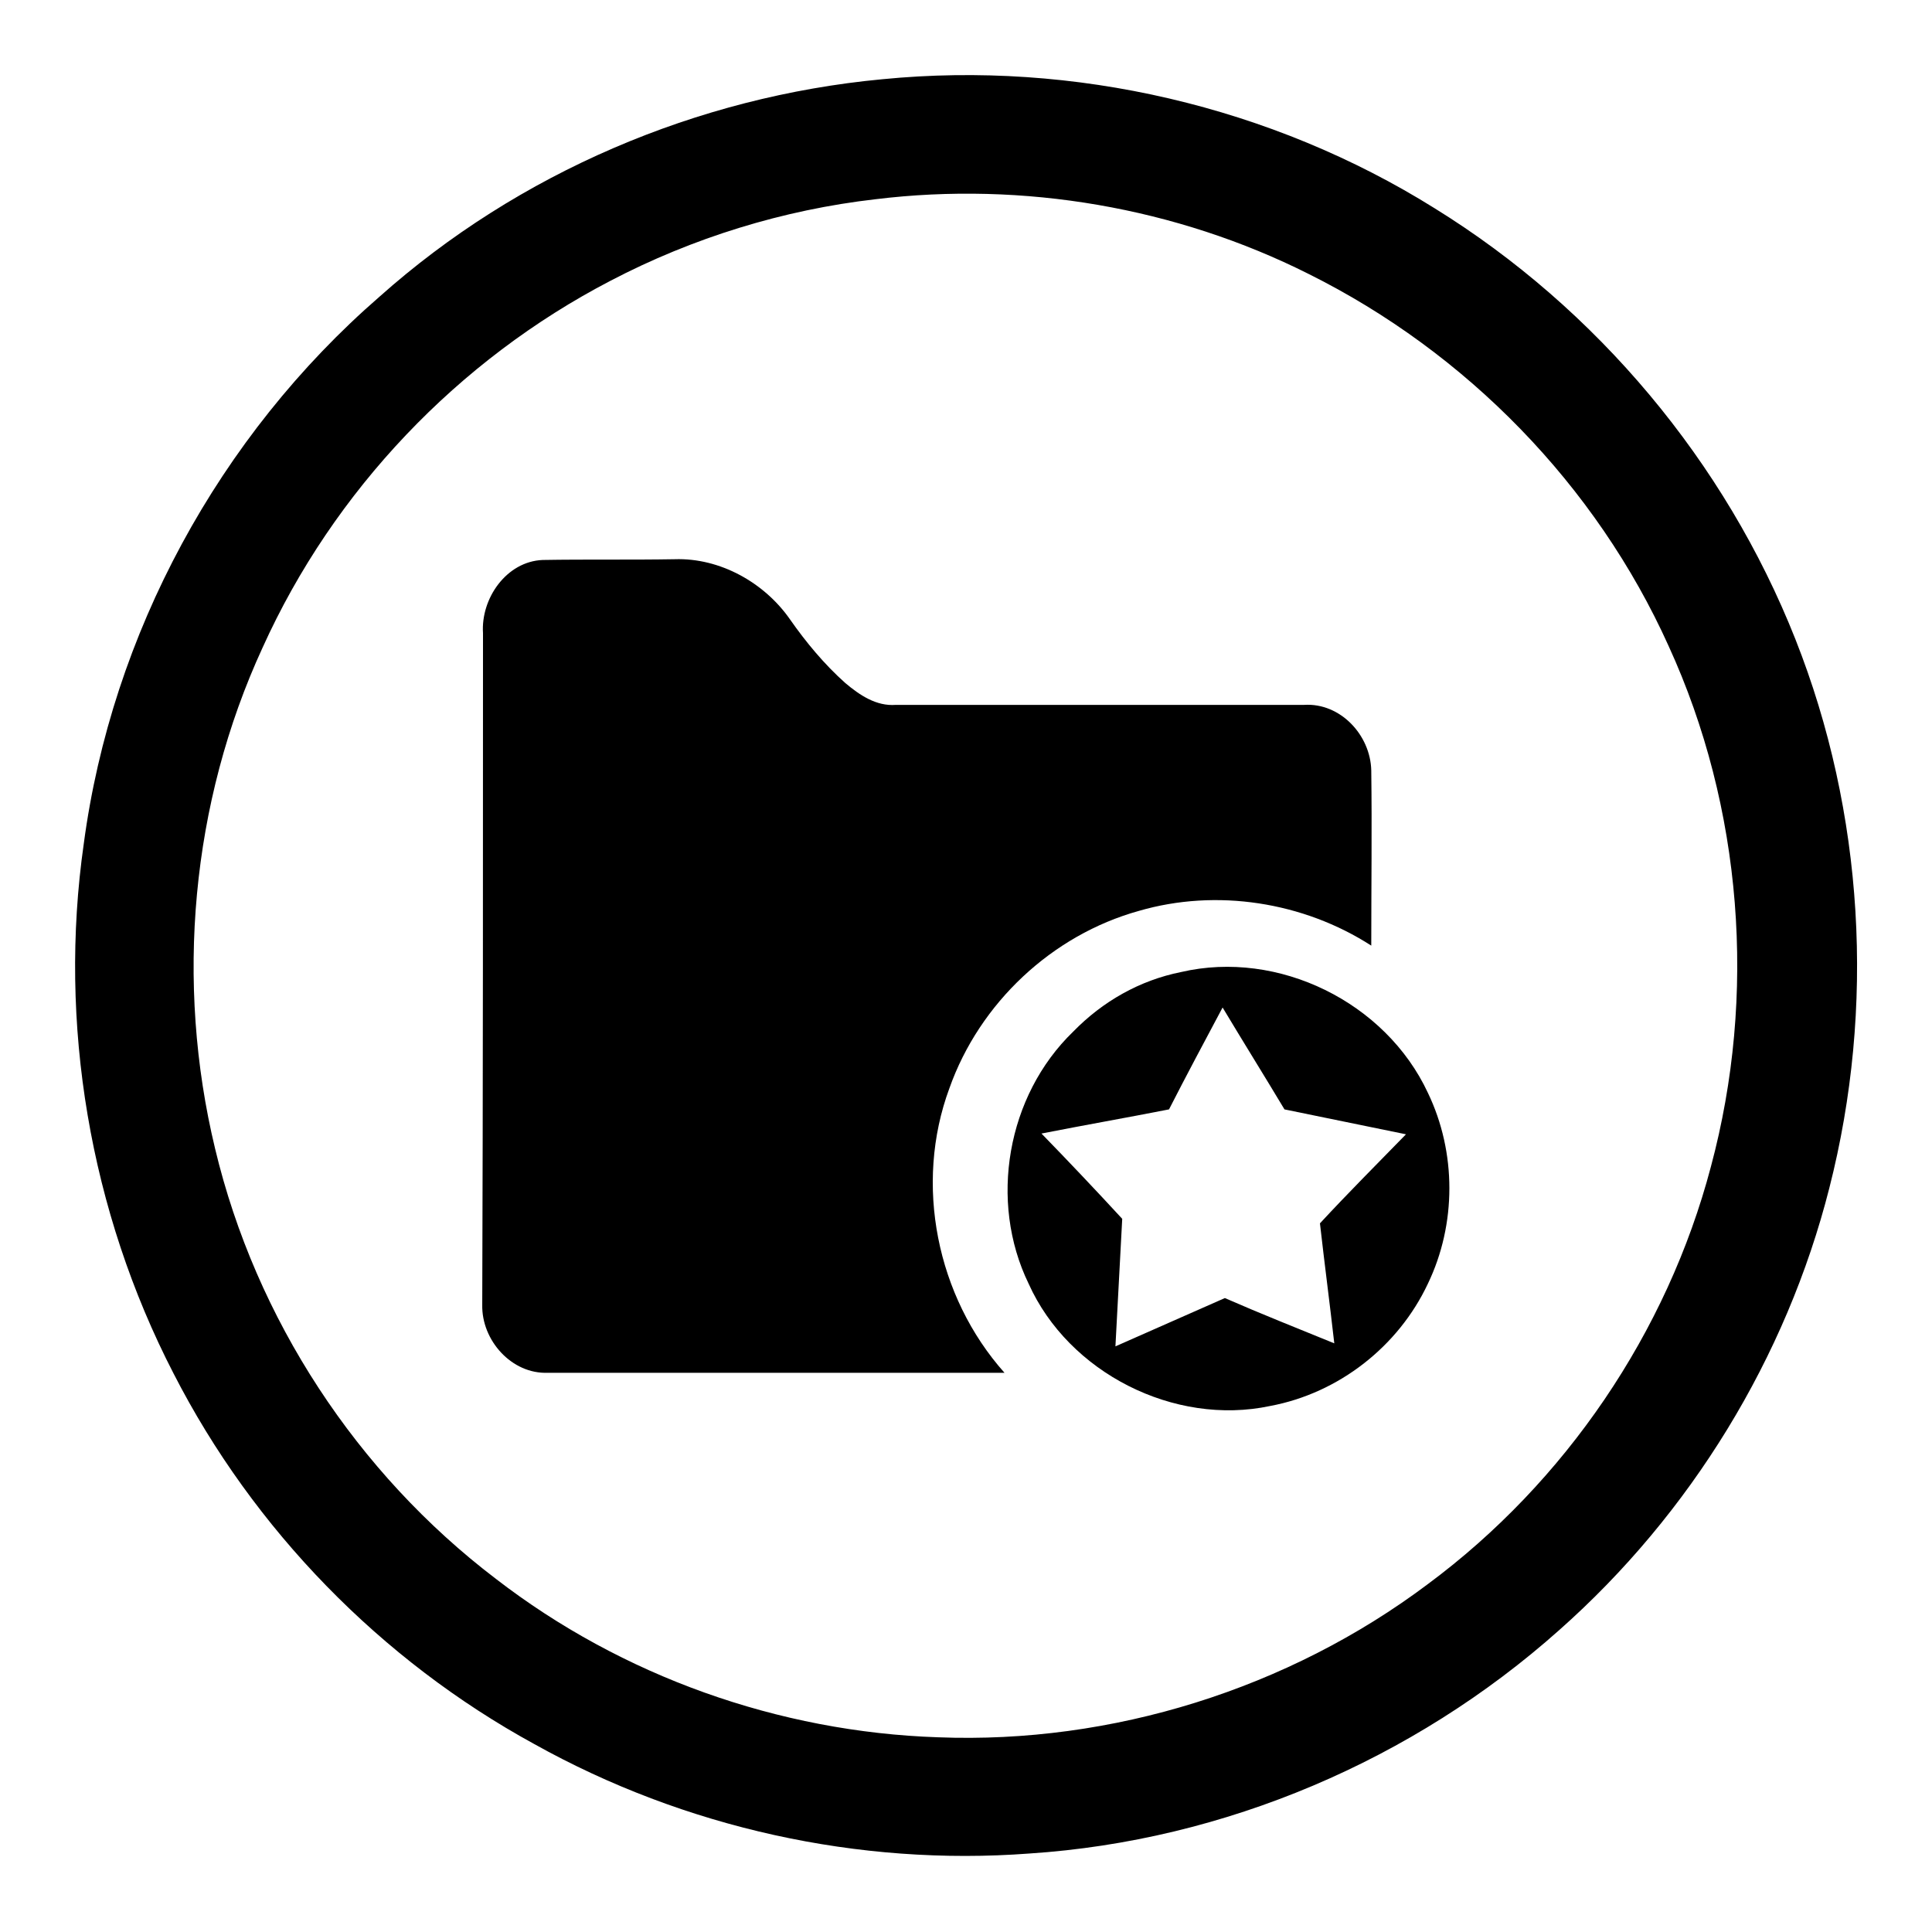
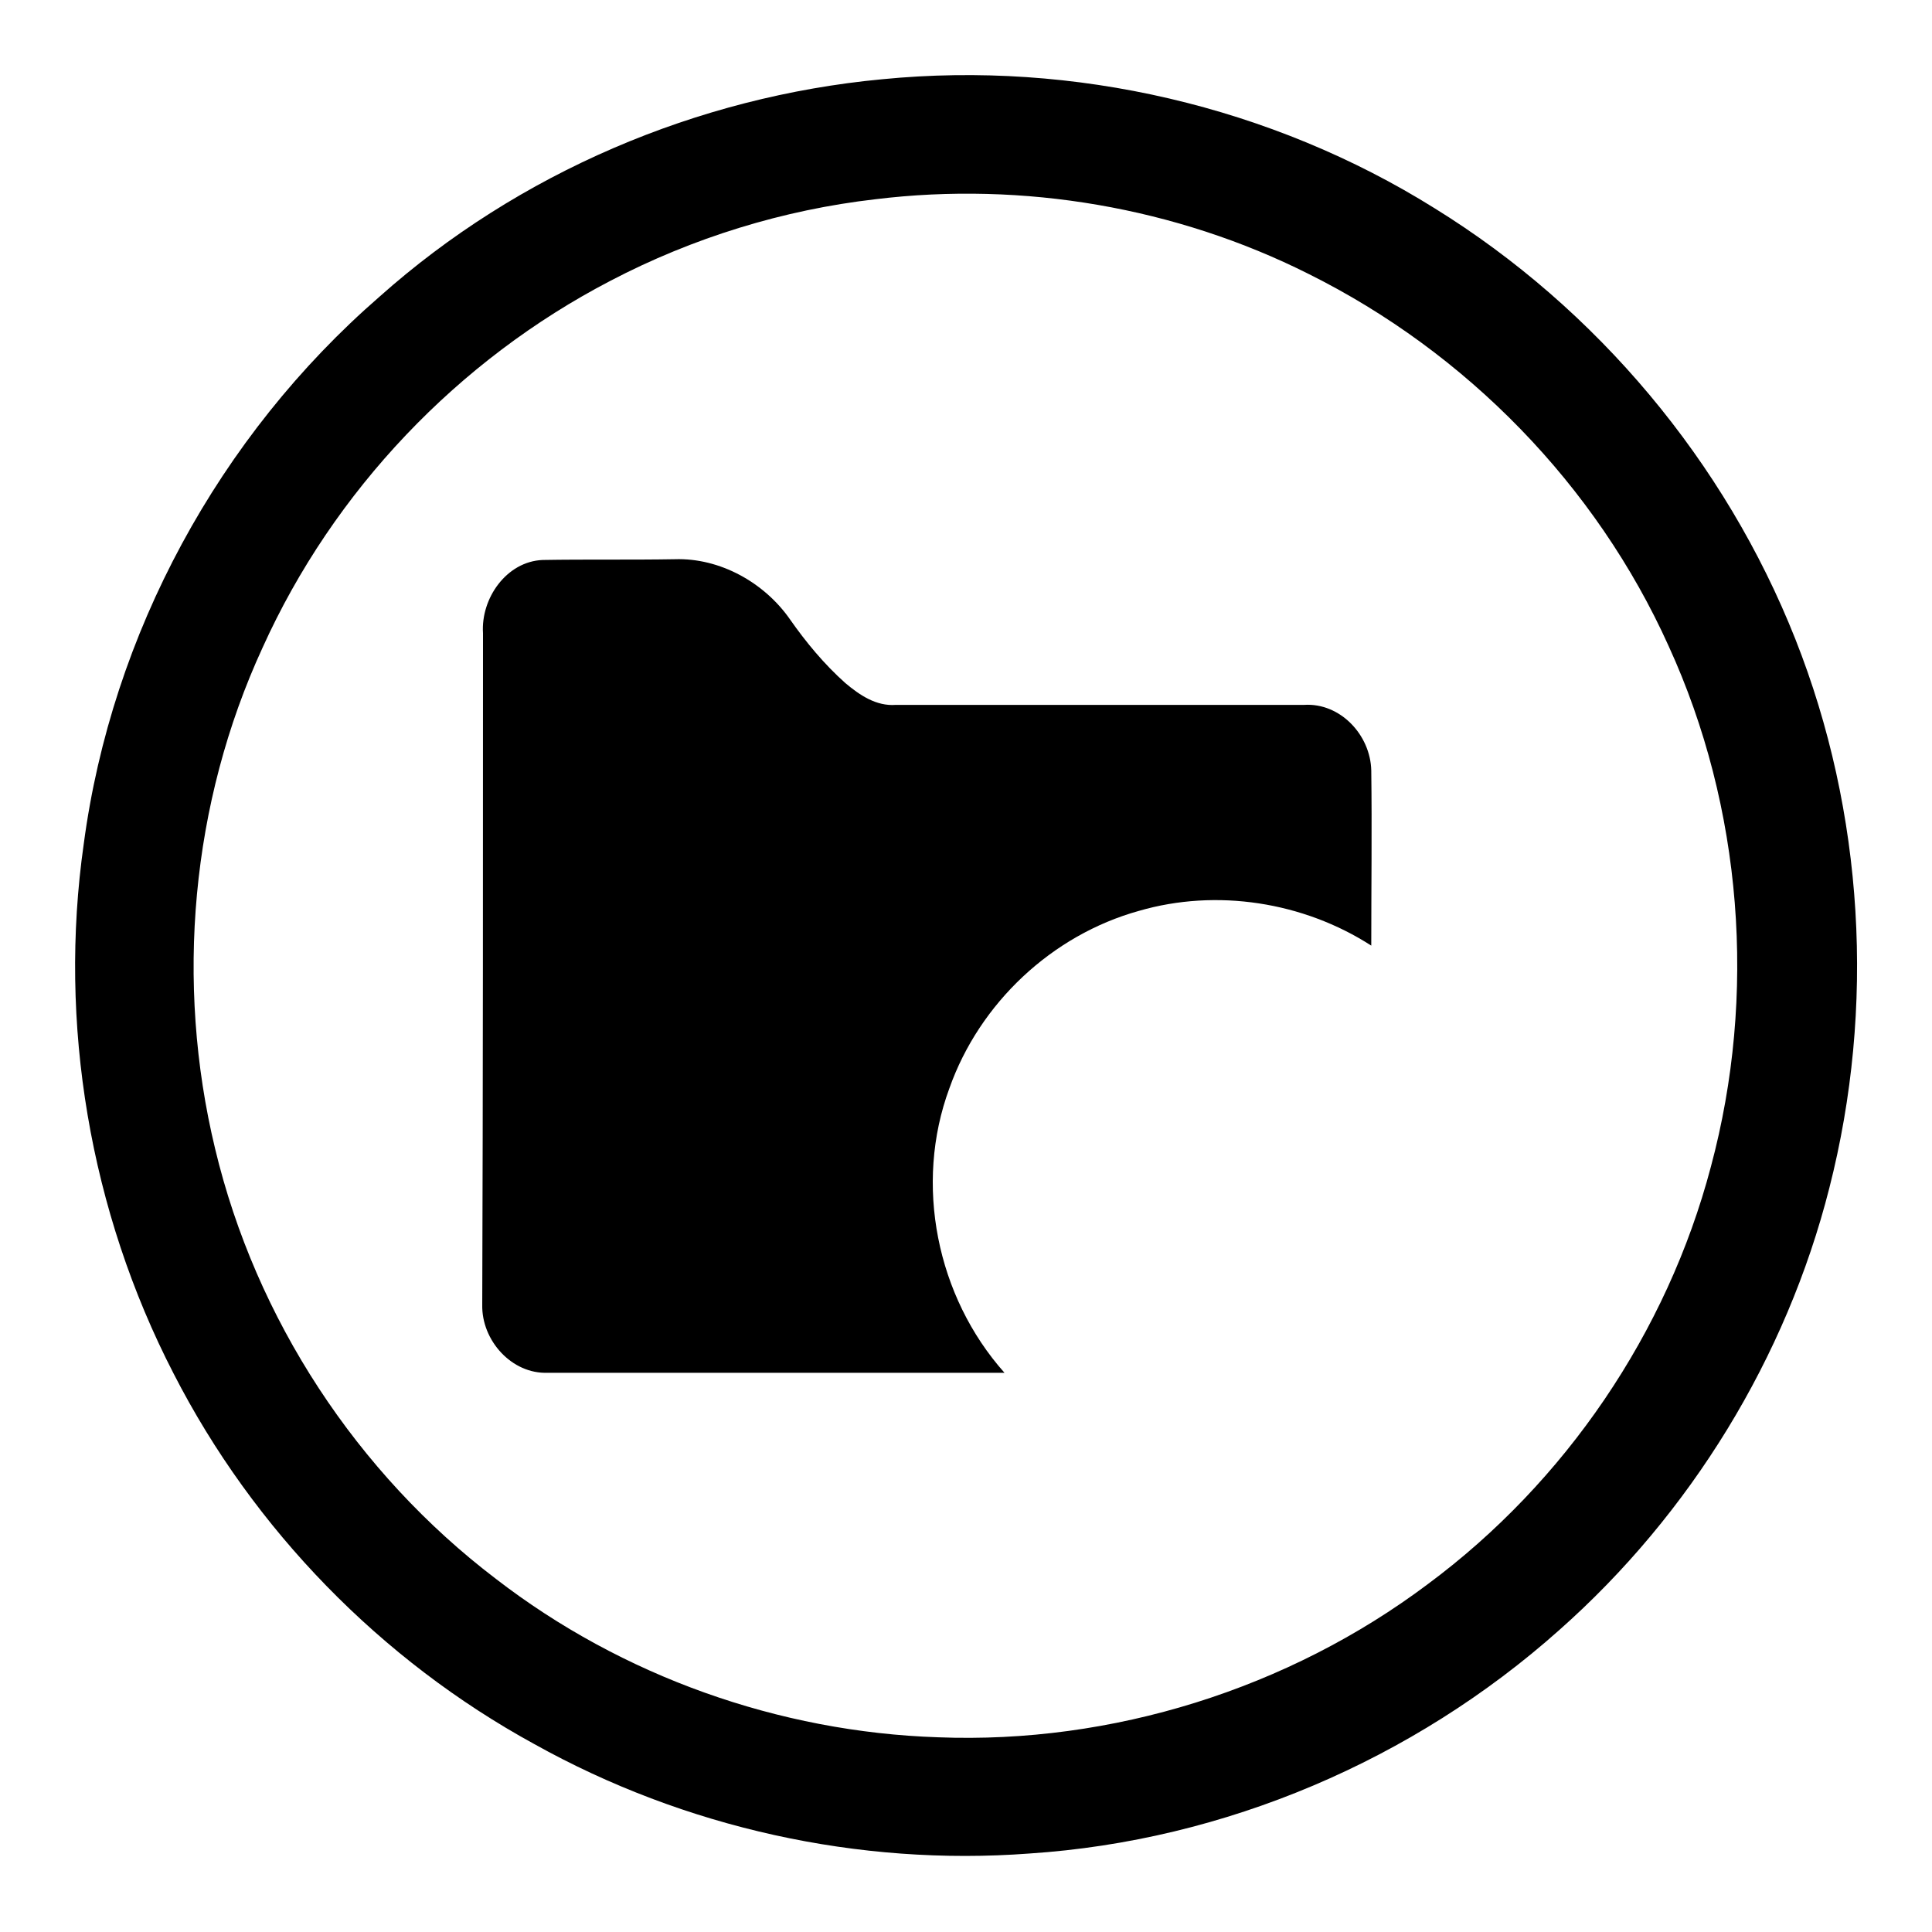
<svg xmlns="http://www.w3.org/2000/svg" version="1.1" x="0px" y="0px" viewBox="0 0 256 256" enable-background="new 0 0 256 256" xml:space="preserve">
  <g>
    <g>
      <path fill="#000000" d="M116.9,10.5c25.4-2.5,51.6,3.6,73.2,17.1c21.5,13.3,38.5,33.6,47.8,57.1c9.1,23,10.6,48.8,4.5,72.7c-5.7,22.5-18.4,43.2-35.8,58.6c-19.3,17.2-44.3,27.9-70.2,29.6c-22.6,1.7-45.7-3.4-65.6-14.5C50.5,220,33.6,202.7,23,182c-11.1-21.5-15.3-46.4-11.9-70.2c3.7-27.8,17.9-54,39.2-72.5C68.7,22.9,92.4,12.8,116.9,10.5 M116,26.4c-12.2,1.4-24.2,5.1-35.1,10.8C60.7,47.7,44.2,65,34.8,85.8c-9.5,20.6-11.6,44.4-6.3,66.4c5.4,22.6,18.8,43,37.2,57c16.7,12.9,37.5,20.3,58.6,21c23,0.9,46.4-6.4,64.9-20.3c18.2-13.5,31.7-33.3,37.5-55.3c6.1-22.7,4.2-47.6-5.6-69c-9.6-21.3-26.8-38.9-47.7-49.3C155.9,27.5,135.6,24,116,26.4z" />
      <path fill="#000000" d="M64,83.9c-0.3-4.6,3.1-9.5,7.9-9.7c5.8-0.1,11.7,0,17.5-0.1c6-0.2,11.9,3.1,15.3,8c2.1,3,4.5,5.9,7.3,8.4c1.9,1.6,4.1,3.1,6.7,2.9c18,0,36.1,0,54.1,0c4.8-0.3,8.8,4,8.9,8.7c0.1,7.7,0,15.5,0,23.2c-9-5.8-20.5-7.6-30.8-4.6c-11.5,3.2-21.1,12.2-25.1,23.5c-4.7,12.7-1.7,27.6,7.3,37.7c-20.2,0-40.3,0-60.5,0c-4.8,0.2-8.8-4.3-8.7-9C64,143.2,64,113.6,64,83.9z" />
-       <path fill="#000000" d="M156.5,128.8c12.9-3,27.1,4,32.7,16c3.8,7.9,3.8,17.4,0,25.3c-3.9,8.3-11.8,14.5-20.9,16.2c-12.7,2.7-26.7-4.4-32-16.2c-5.3-10.9-2.9-24.9,5.9-33.4C146.1,132.7,151,129.9,156.5,128.8 M162,133.5c-2.4,4.5-4.8,9-7.1,13.5c-5.6,1.1-11.3,2.1-16.9,3.2c3.6,3.7,7.2,7.5,10.7,11.3c-0.3,5.6-0.6,11.2-0.9,16.9c4.8-2.1,9.7-4.3,14.5-6.4c4.8,2.1,9.6,4,14.5,6c-0.6-5.3-1.3-10.6-1.9-15.9c3.7-4,7.6-7.9,11.4-11.8c-5.4-1.1-10.7-2.2-16.1-3.3C167.5,142.5,164.7,138,162,133.5z" />
    </g>
  </g>
</svg>